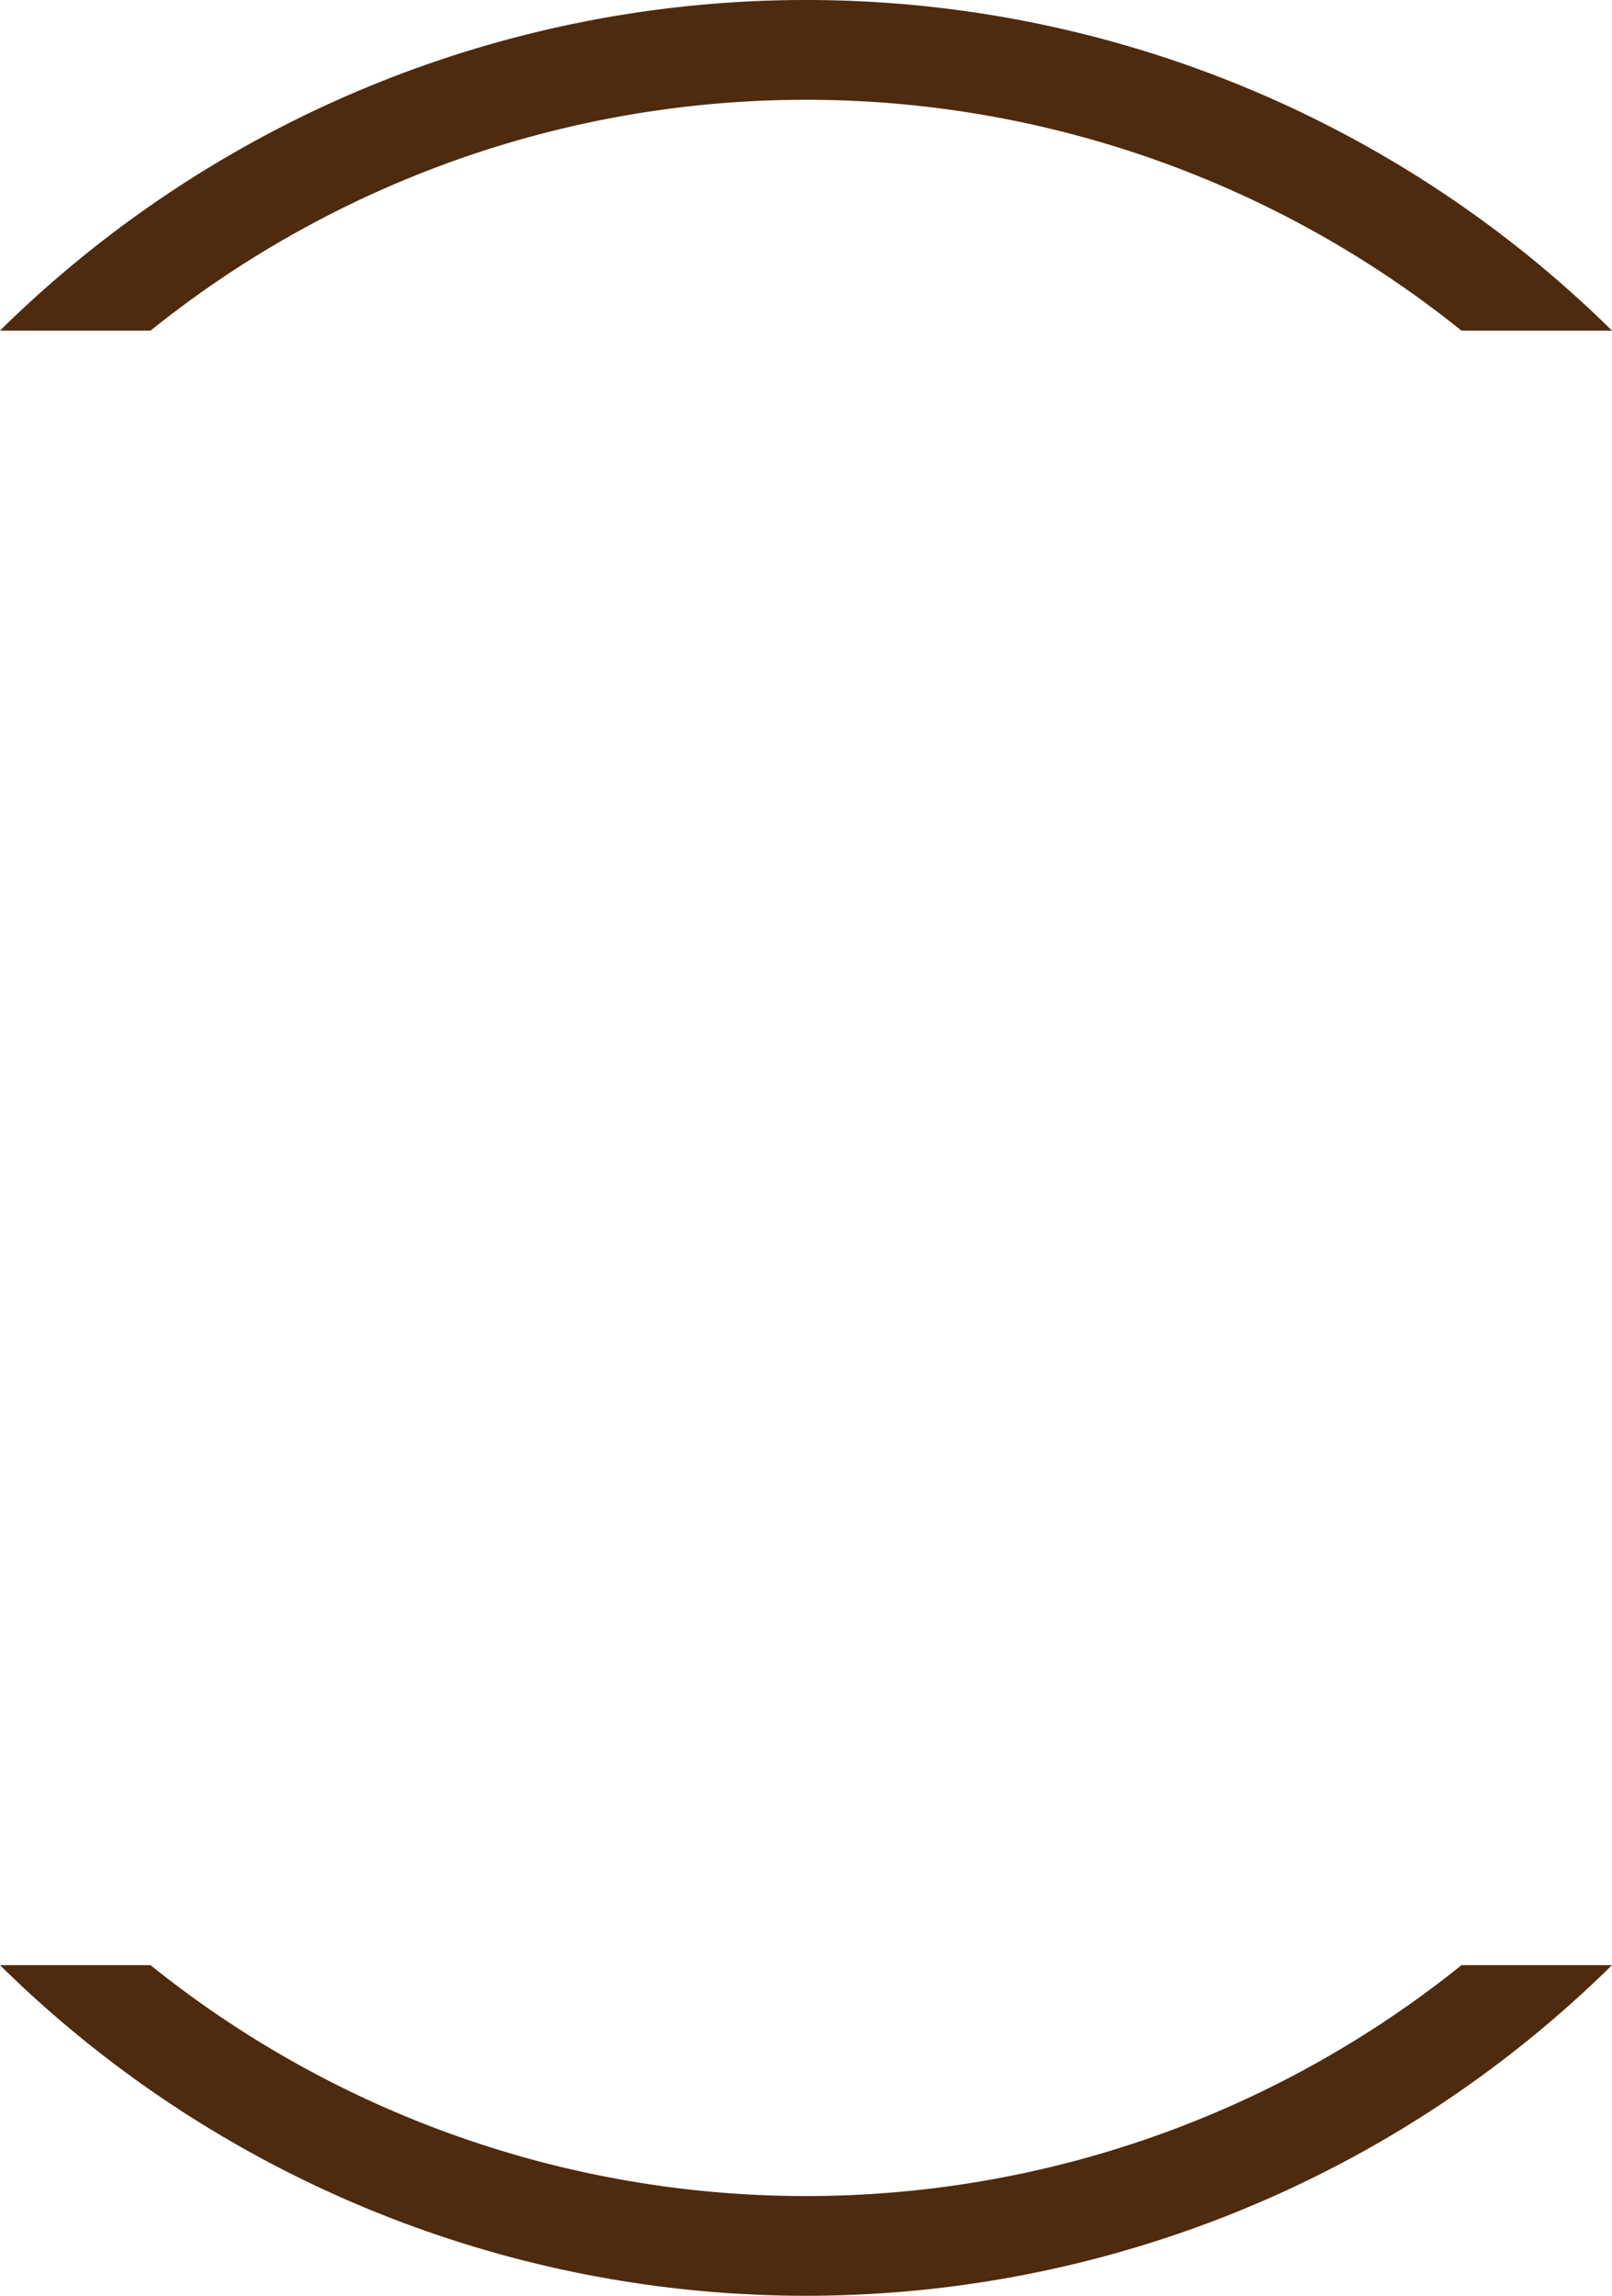
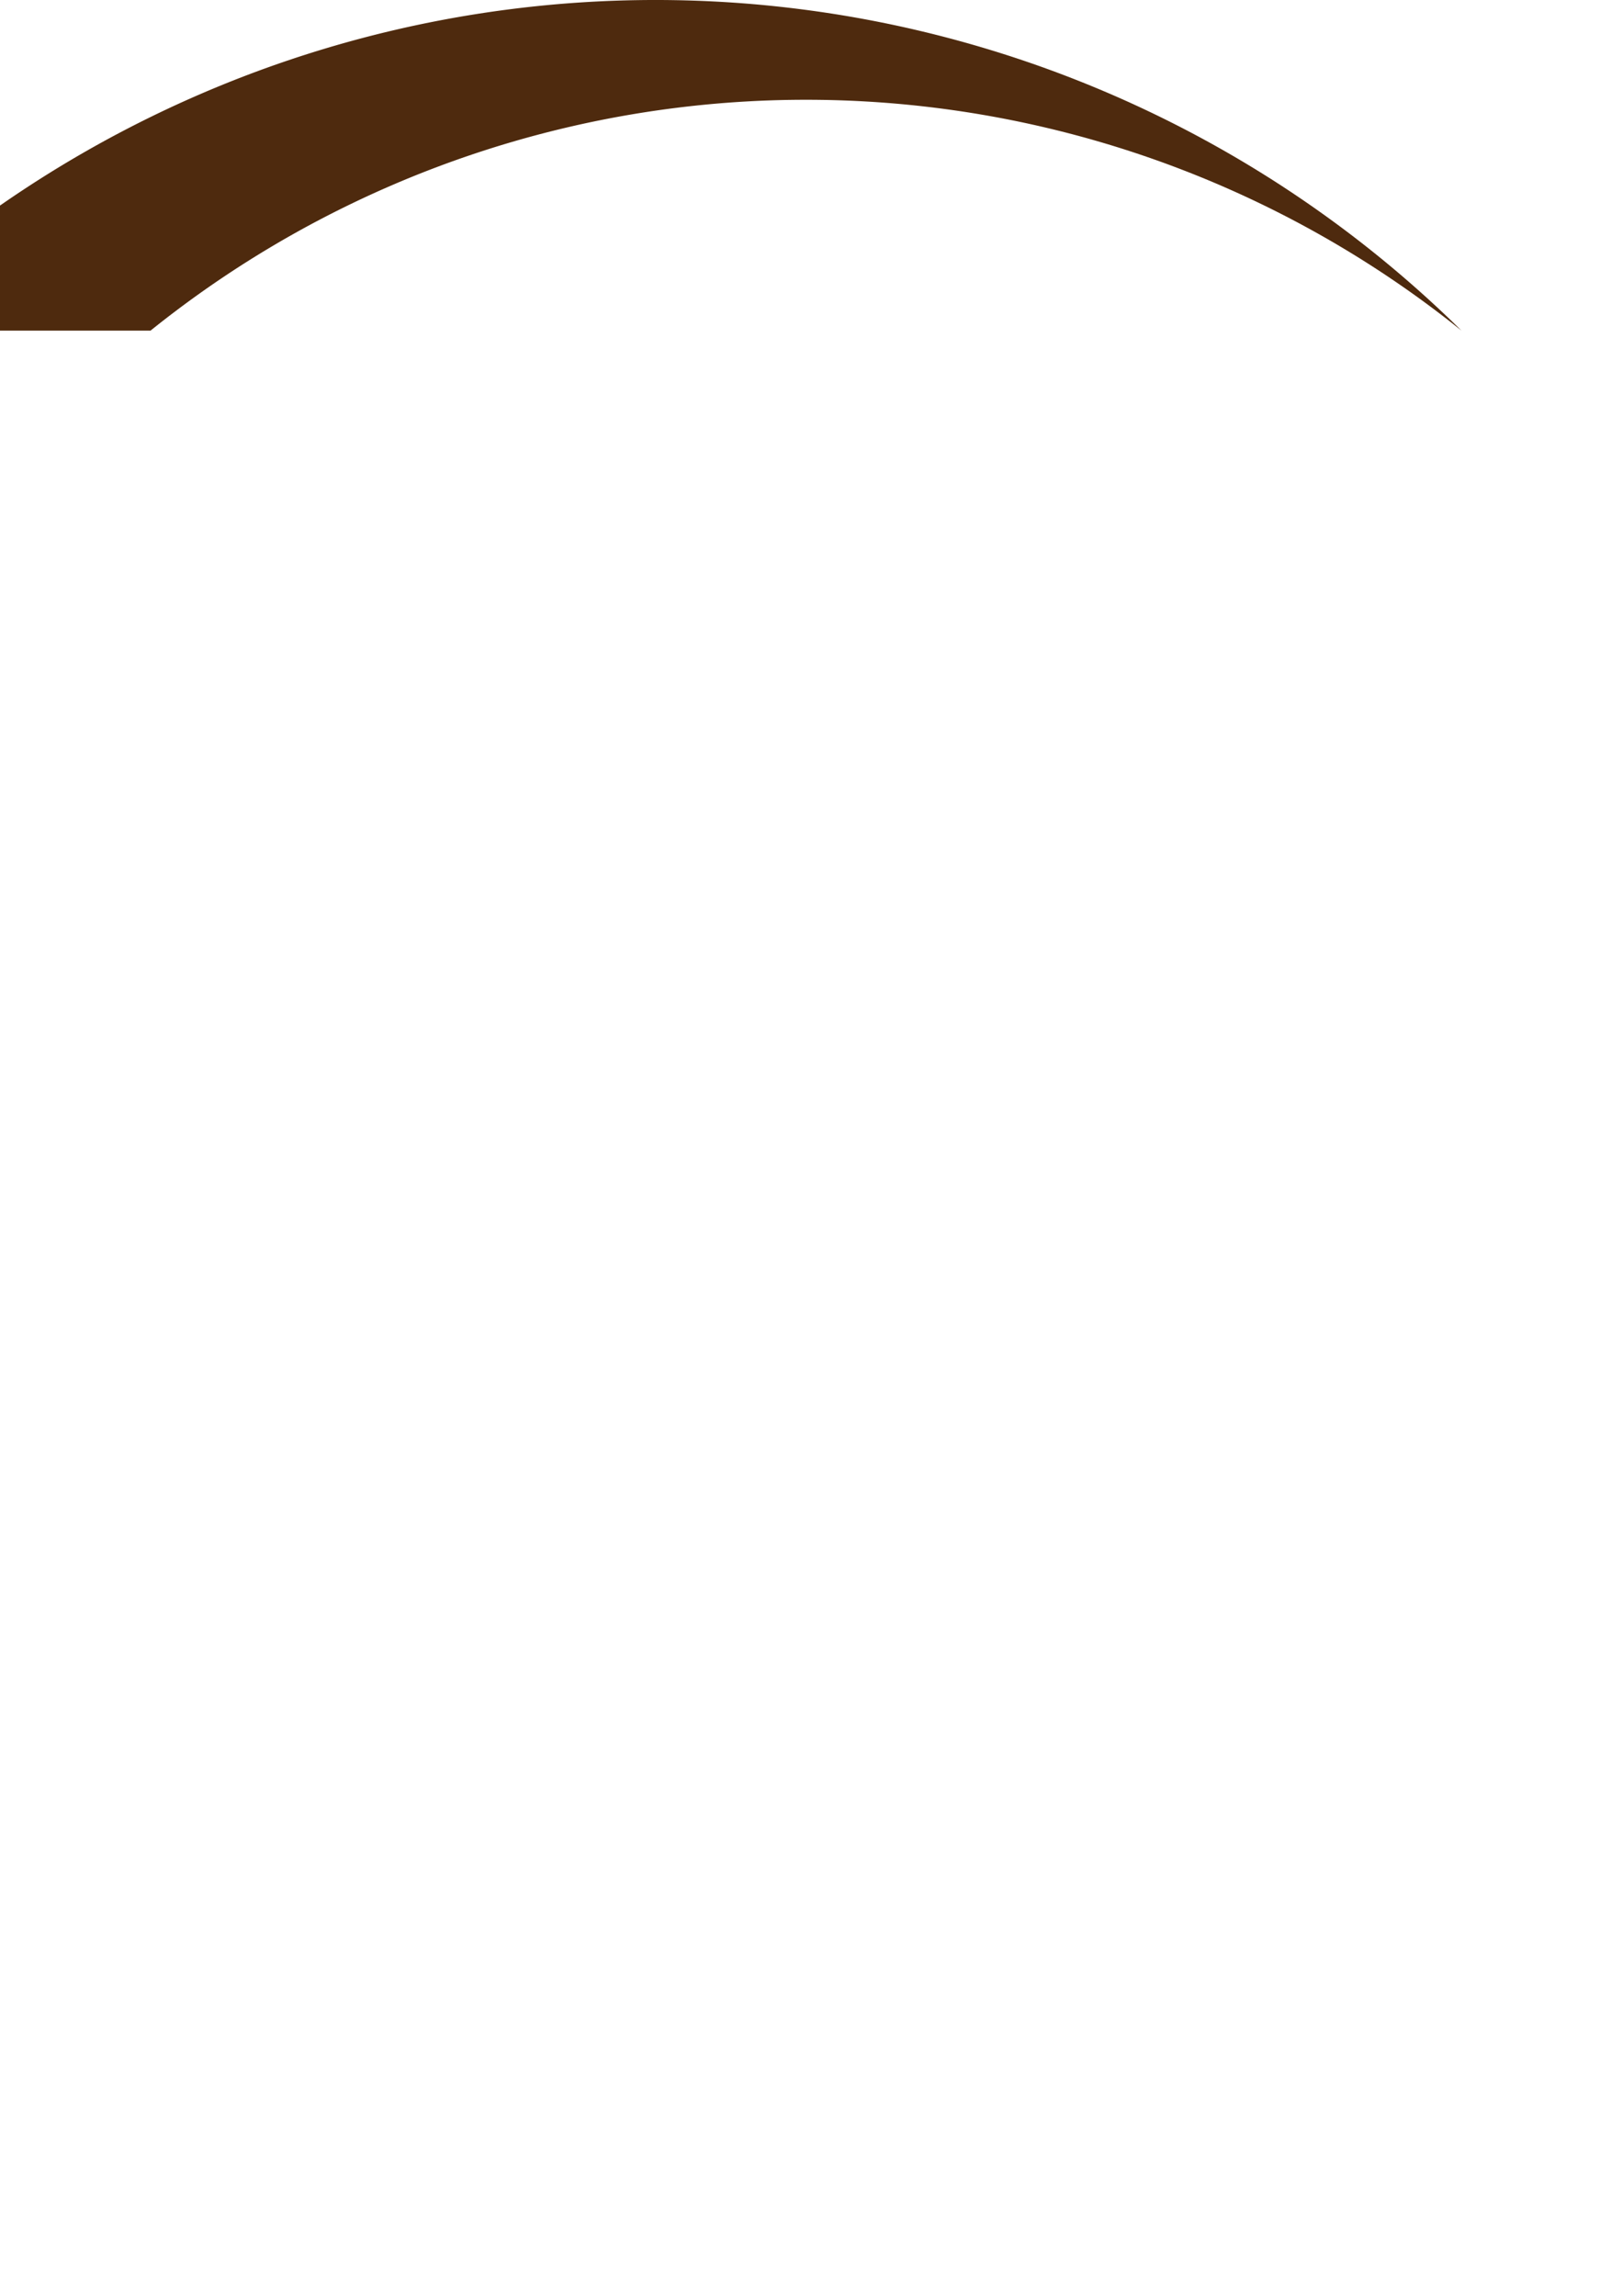
<svg xmlns="http://www.w3.org/2000/svg" width="139.227" height="198.295" viewBox="0 0 139.227 198.295">
  <g id="Group_15458" data-name="Group 15458" transform="translate(10664.62 23460.805)">
-     <path id="Path_78639" data-name="Path 78639" d="M38.162,28.557a90.337,90.337,0,0,1,113.224,0h13a99.126,99.126,0,0,0-139.227,0Z" transform="translate(-10689.78 -23460.805)" fill="#4e2a0e" />
-     <path id="Path_78640" data-name="Path 78640" d="M151.39,256.566a90.328,90.328,0,0,1-113.232,0h-13a99.126,99.126,0,0,0,139.227,0Z" transform="translate(-10689.78 -23547.633)" fill="#4e2a0e" />
+     <path id="Path_78639" data-name="Path 78639" d="M38.162,28.557a90.337,90.337,0,0,1,113.224,0a99.126,99.126,0,0,0-139.227,0Z" transform="translate(-10689.78 -23460.805)" fill="#4e2a0e" />
  </g>
</svg>